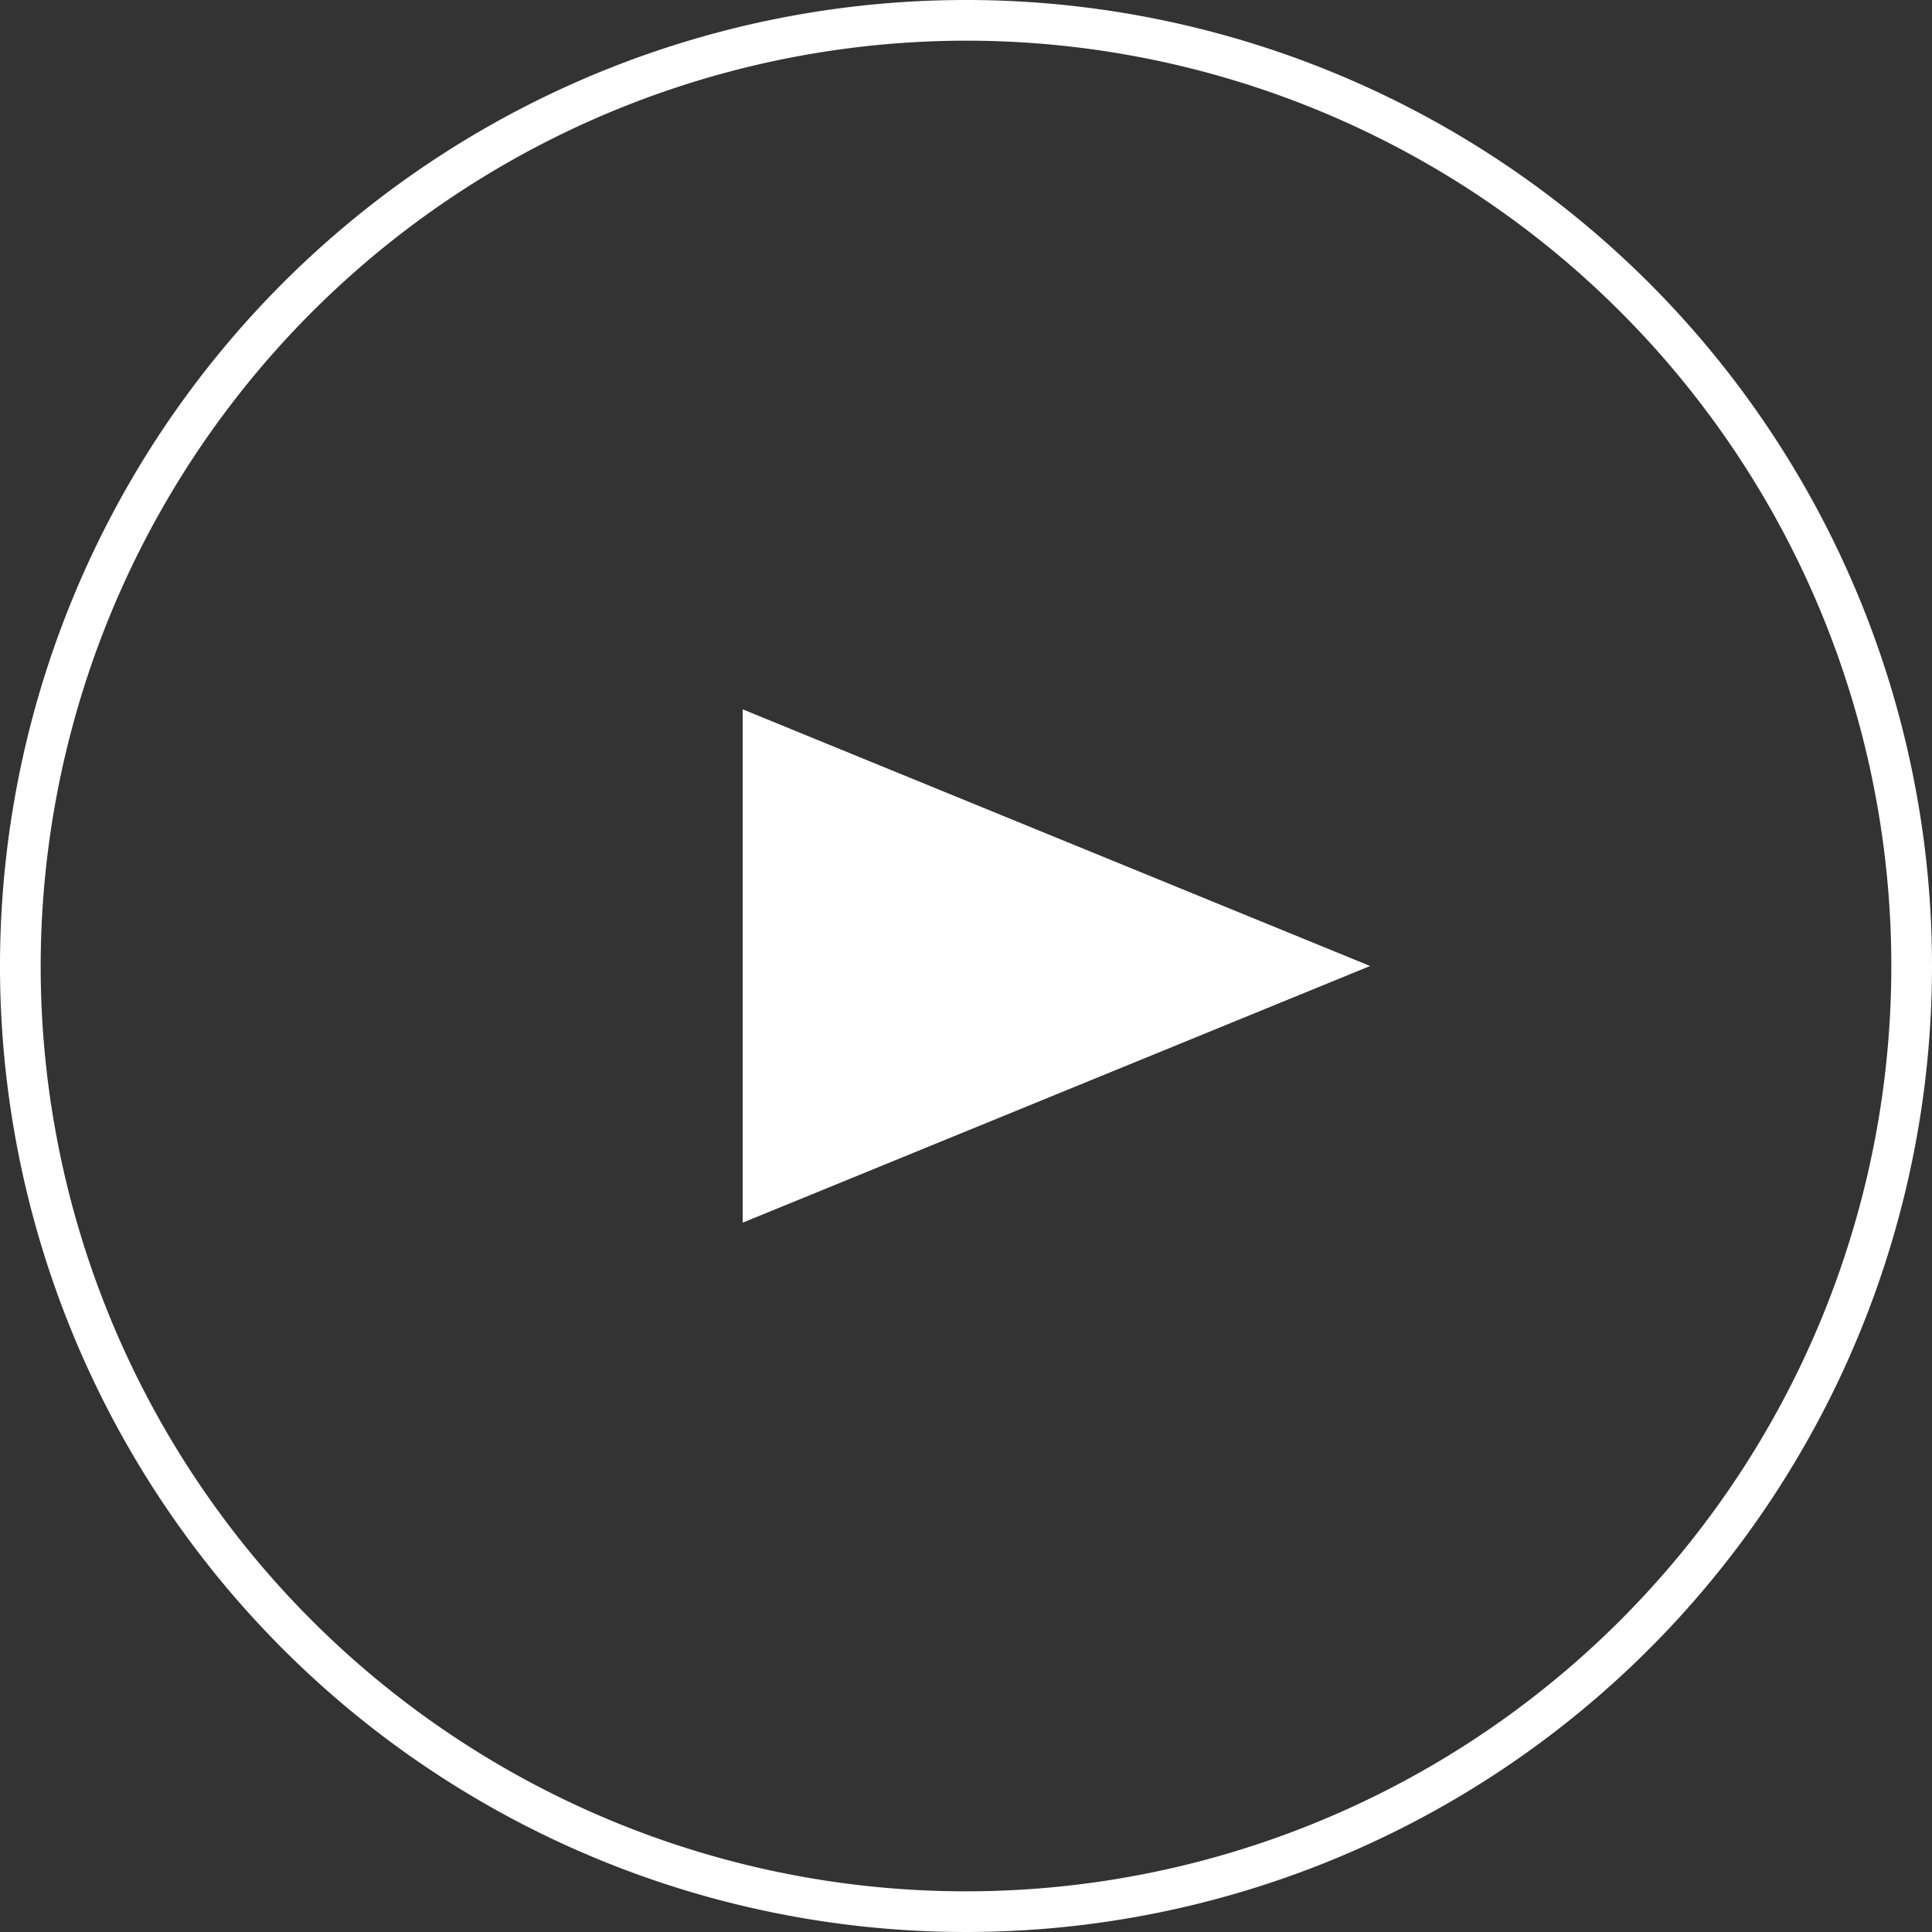
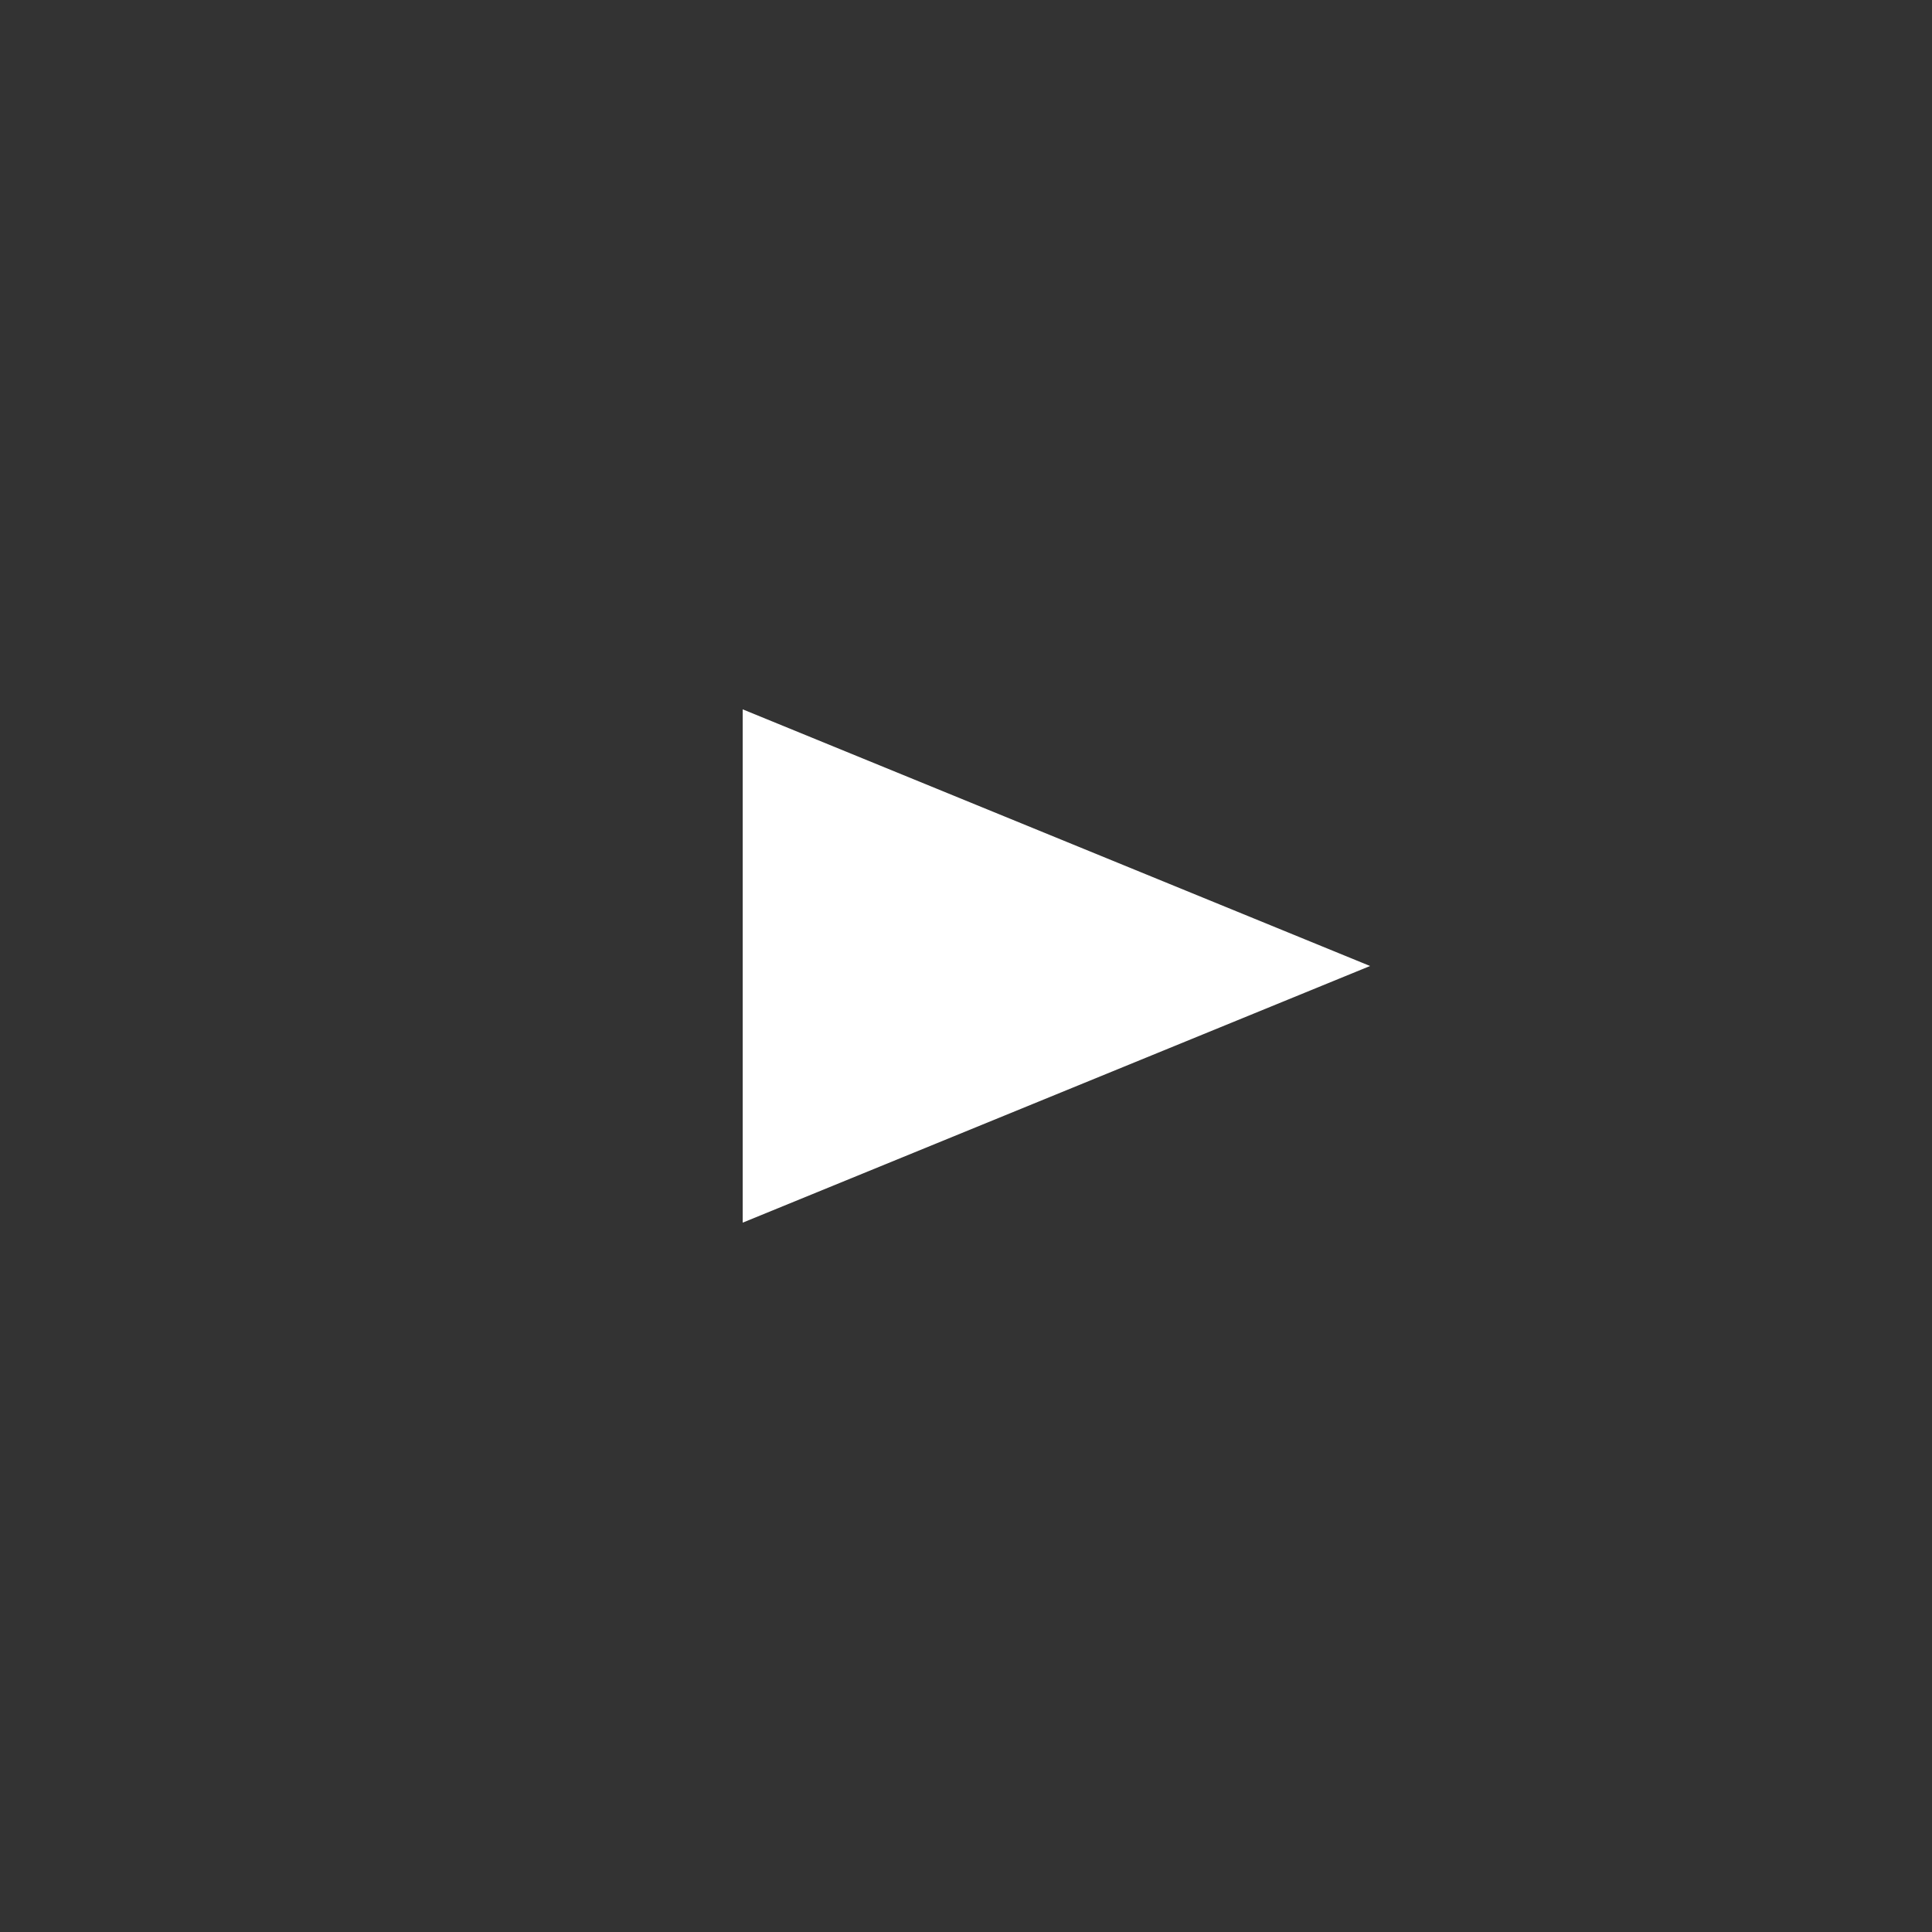
<svg xmlns="http://www.w3.org/2000/svg" id="レイヤー_1" data-name="レイヤー 1" viewBox="0 0 95 95">
  <rect x="0" y="0" width="95" height="95" fill="#333333" stroke="none" />
  <defs>
    <style>.cls-1{fill:#fff;}</style>
  </defs>
  <polygon class="cls-1" points="67.37 47.5 36.52 60.12 36.52 34.88 67.37 47.5" />
-   <path class="cls-1" d="M720.47,404.14a45.5,45.5,0,1,1-45.5,45.5,45.55,45.55,0,0,1,45.5-45.5m0-2a47.5,47.5,0,1,0,47.5,47.5,47.5,47.5,0,0,0-47.5-47.5Z" transform="translate(-672.97 -402.14)" />
</svg>